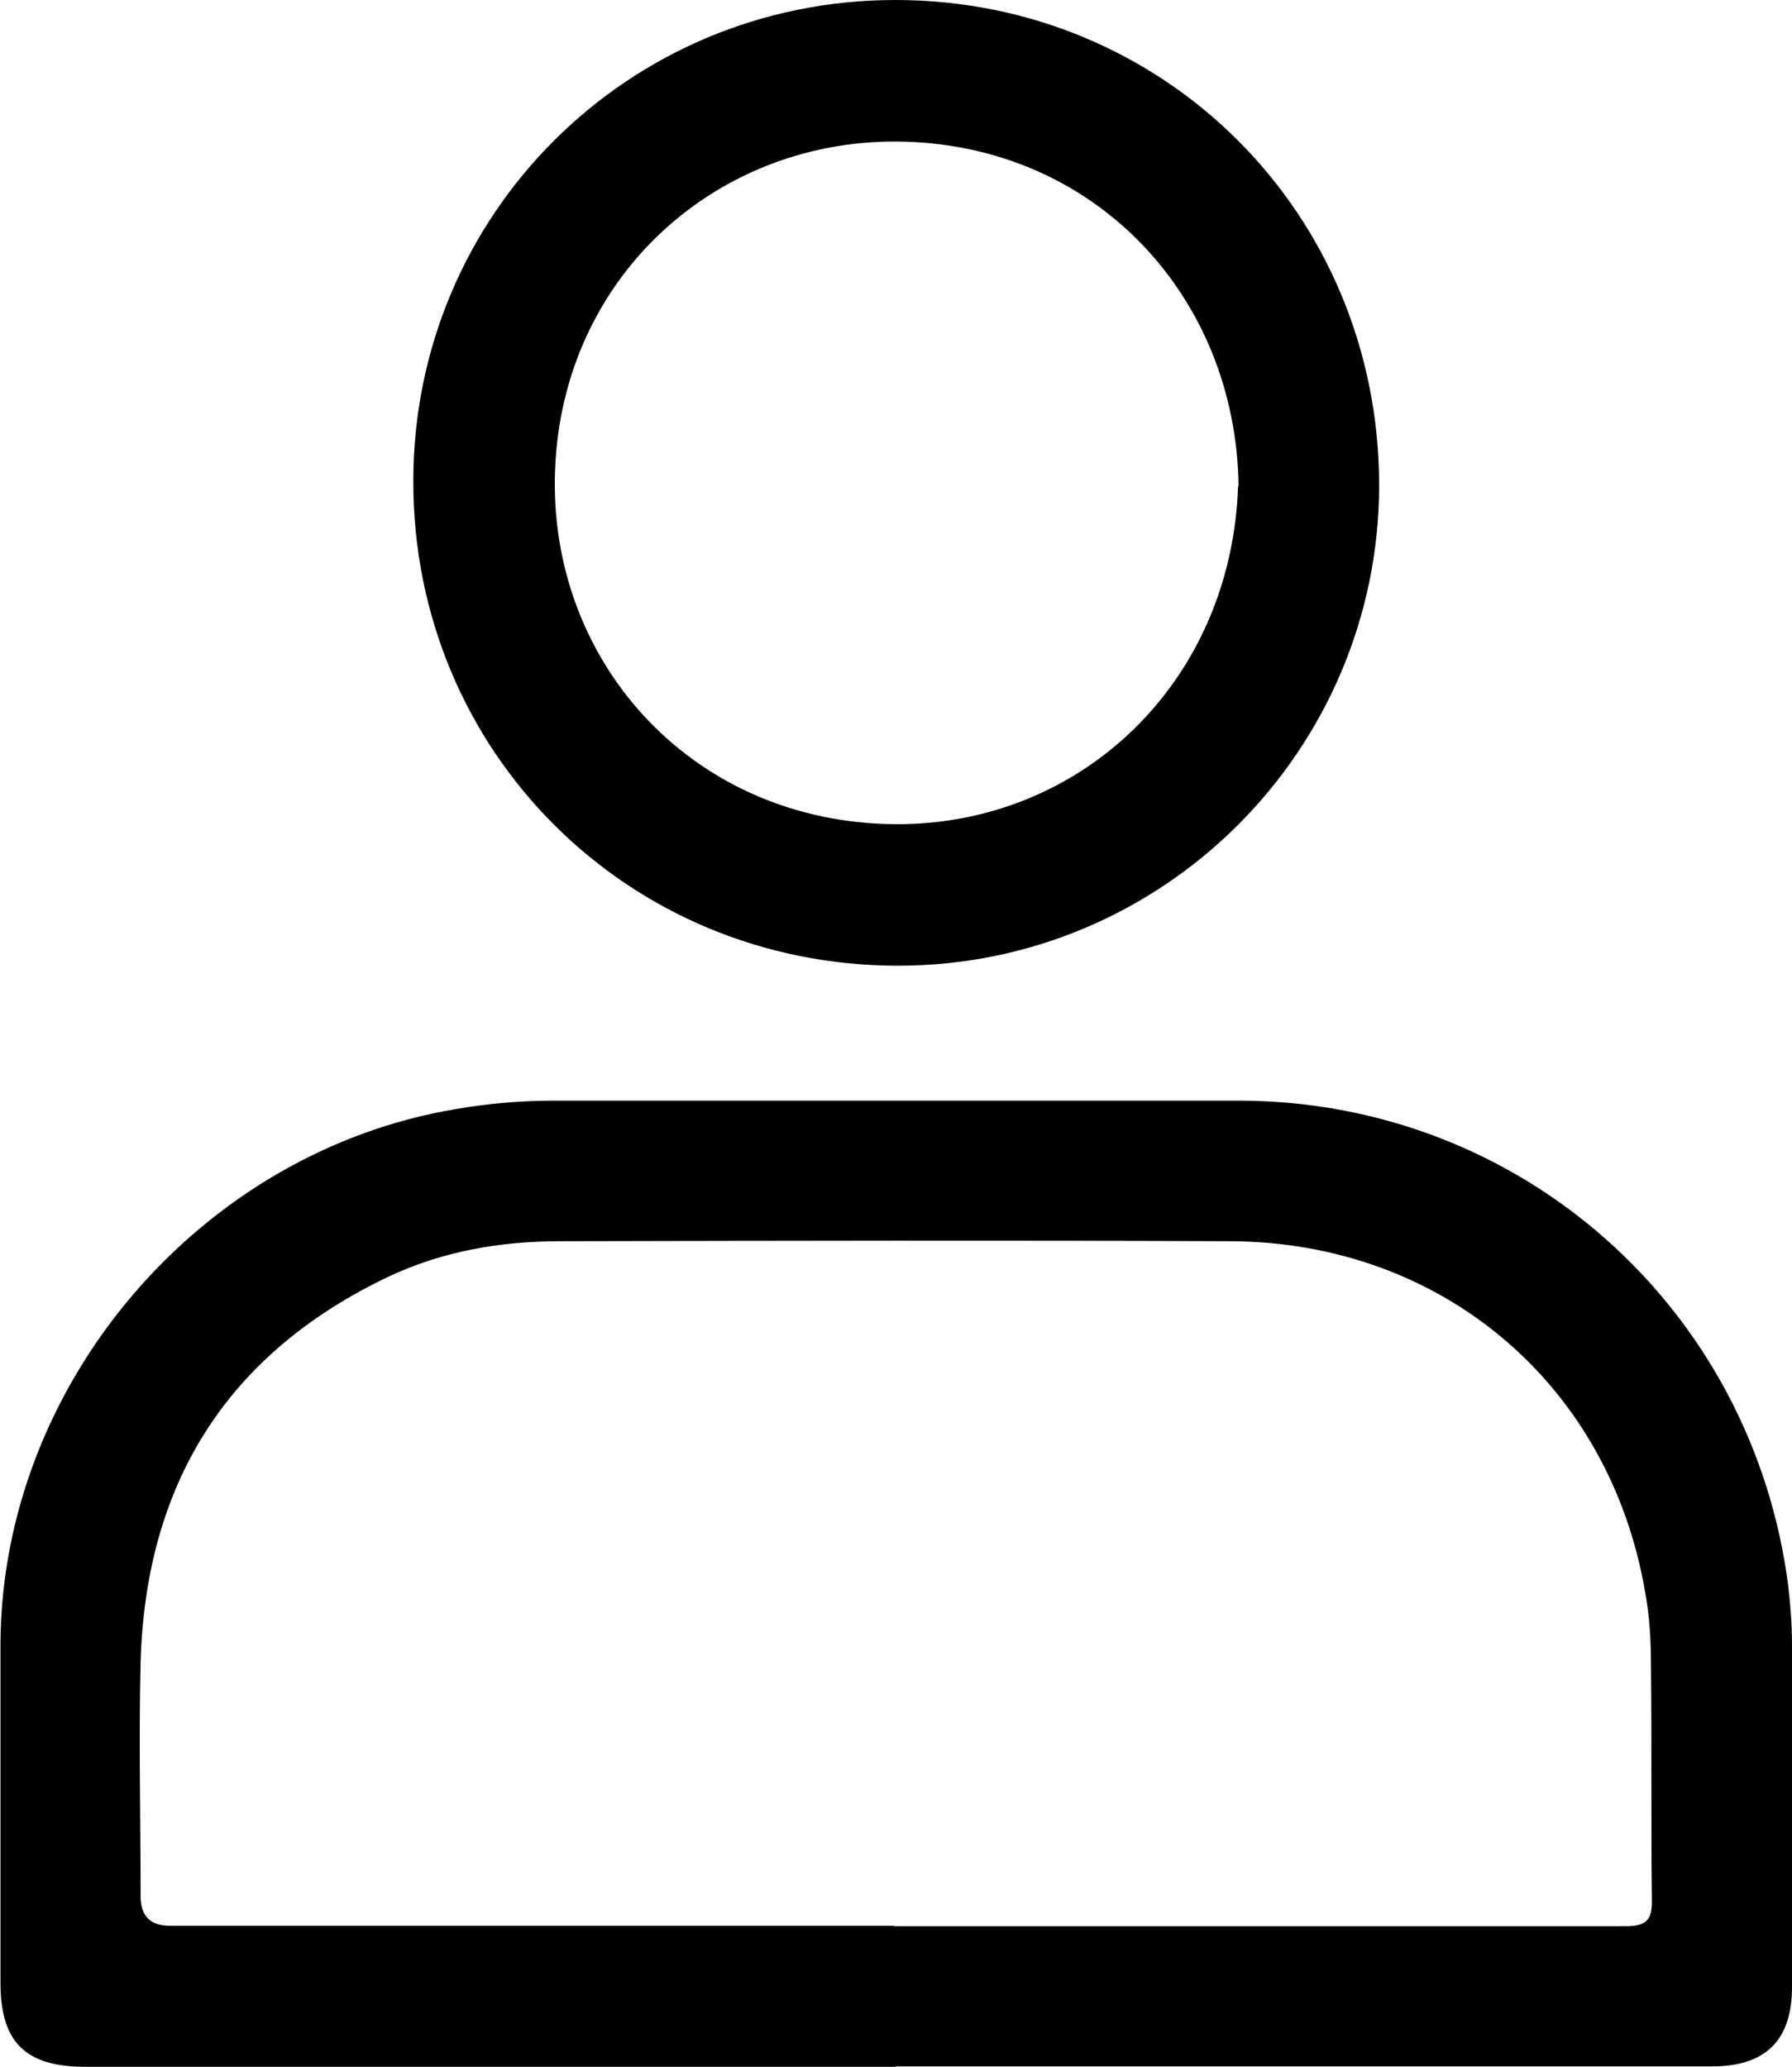
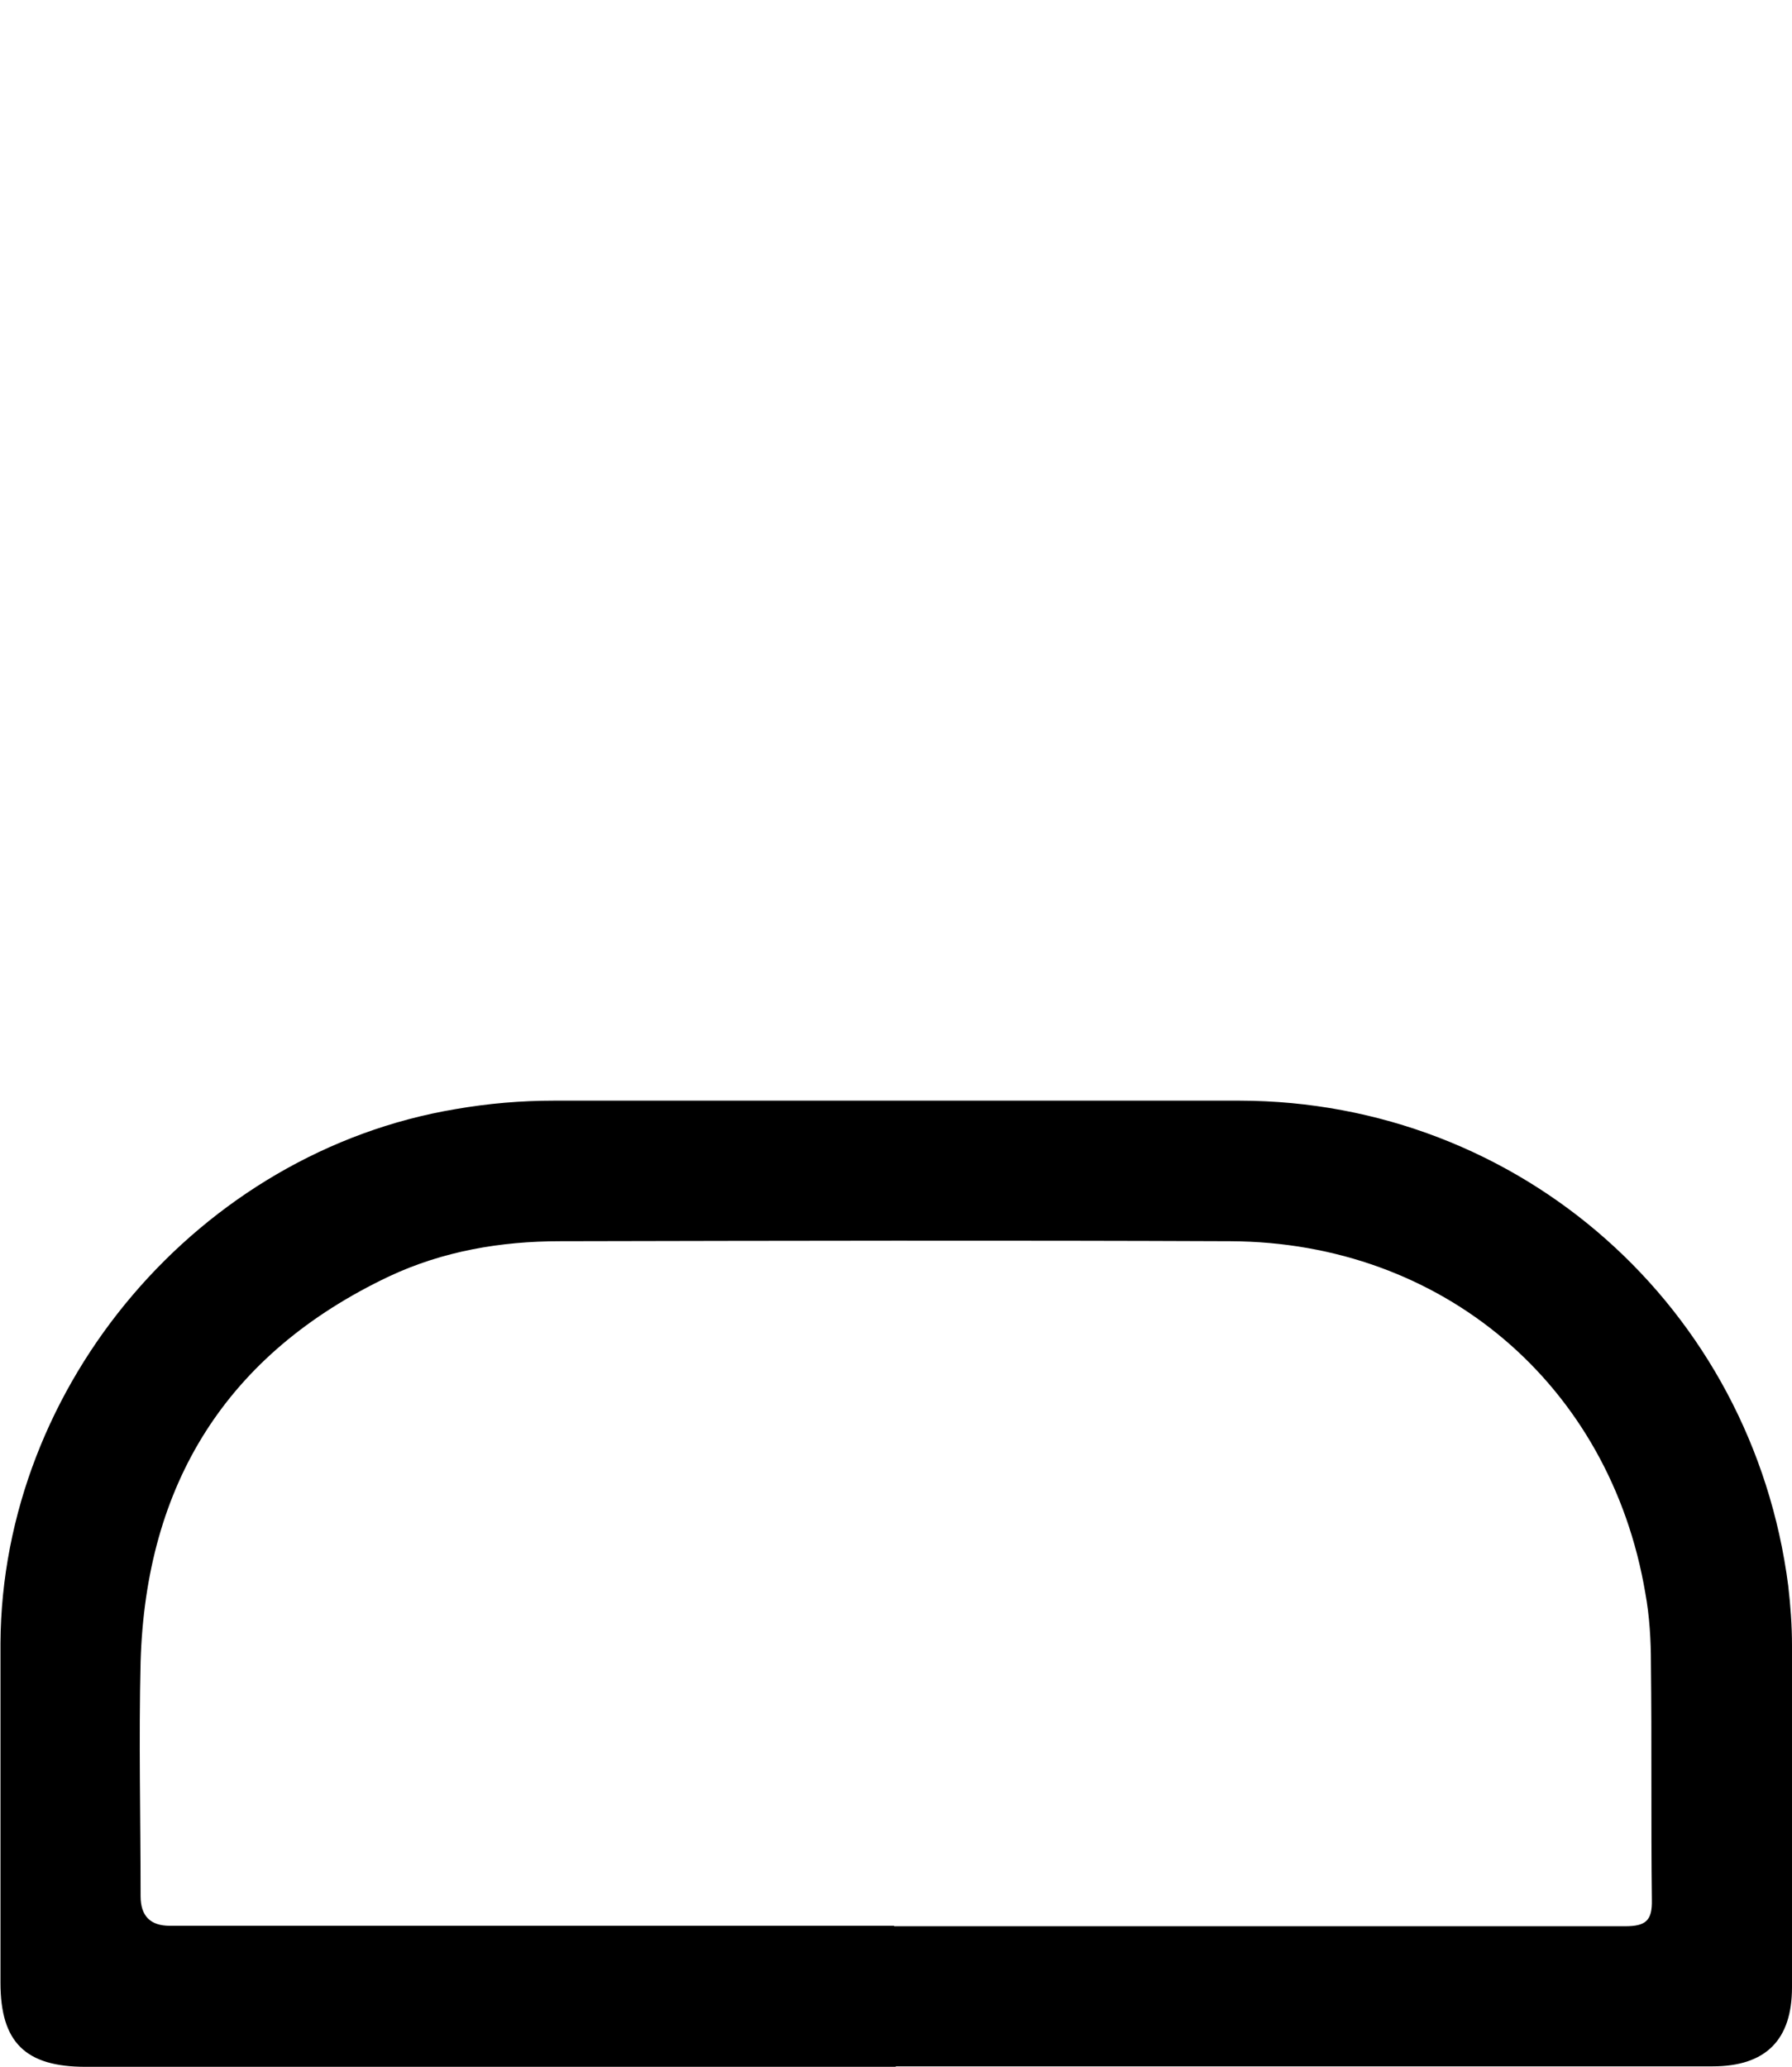
<svg xmlns="http://www.w3.org/2000/svg" id="Layer_2" data-name="Layer 2" viewBox="0 0 38.11 43.96">
  <g id="Layer_1-2" data-name="Layer 1">
    <g>
      <path d="m19.05,43.96c-5.74,0-11.49,0-17.23,0-1.28,0-1.81-.52-1.81-1.79,0-2.41,0-4.81,0-7.22.03-5.51,4.24-10.45,9.68-11.36.69-.12,1.39-.18,2.09-.18,4.86,0,9.72,0,14.58,0,5.97.01,10.91,4.4,11.67,10.32.05.43.08.85.08,1.27,0,2.42,0,4.84,0,7.27,0,1.12-.56,1.68-1.69,1.68-5.79,0-11.58,0-17.37,0Zm-.03-2.99c5.18,0,10.36,0,15.54,0,.44,0,.58-.12.57-.56-.02-1.68,0-3.35-.02-5.03,0-.5-.03-1.01-.12-1.5-.75-4.43-4.32-7.46-8.82-7.48-4.75-.02-9.51-.01-14.26,0-1.26,0-2.49.21-3.64.75-3.45,1.64-5.17,4.41-5.28,8.2-.04,1.66,0,3.32,0,4.98q0,.63.62.63c5.13,0,10.27,0,15.4,0Z" />
-       <path d="m29.33,10.31c0,5.64-4.58,10.23-10.23,10.23-5.75,0-10.31-4.55-10.31-10.29C8.78,4.57,13.35,0,19.04,0c5.74,0,10.28,4.55,10.29,10.31Zm-2.99.03c-.05-4.05-3.08-7.3-7.27-7.33-3.95-.02-7.21,3.01-7.27,7.17-.06,3.99,2.98,7.31,7.22,7.35,3.98.03,7.17-3.03,7.31-7.19Z" />
    </g>
  </g>
</svg>